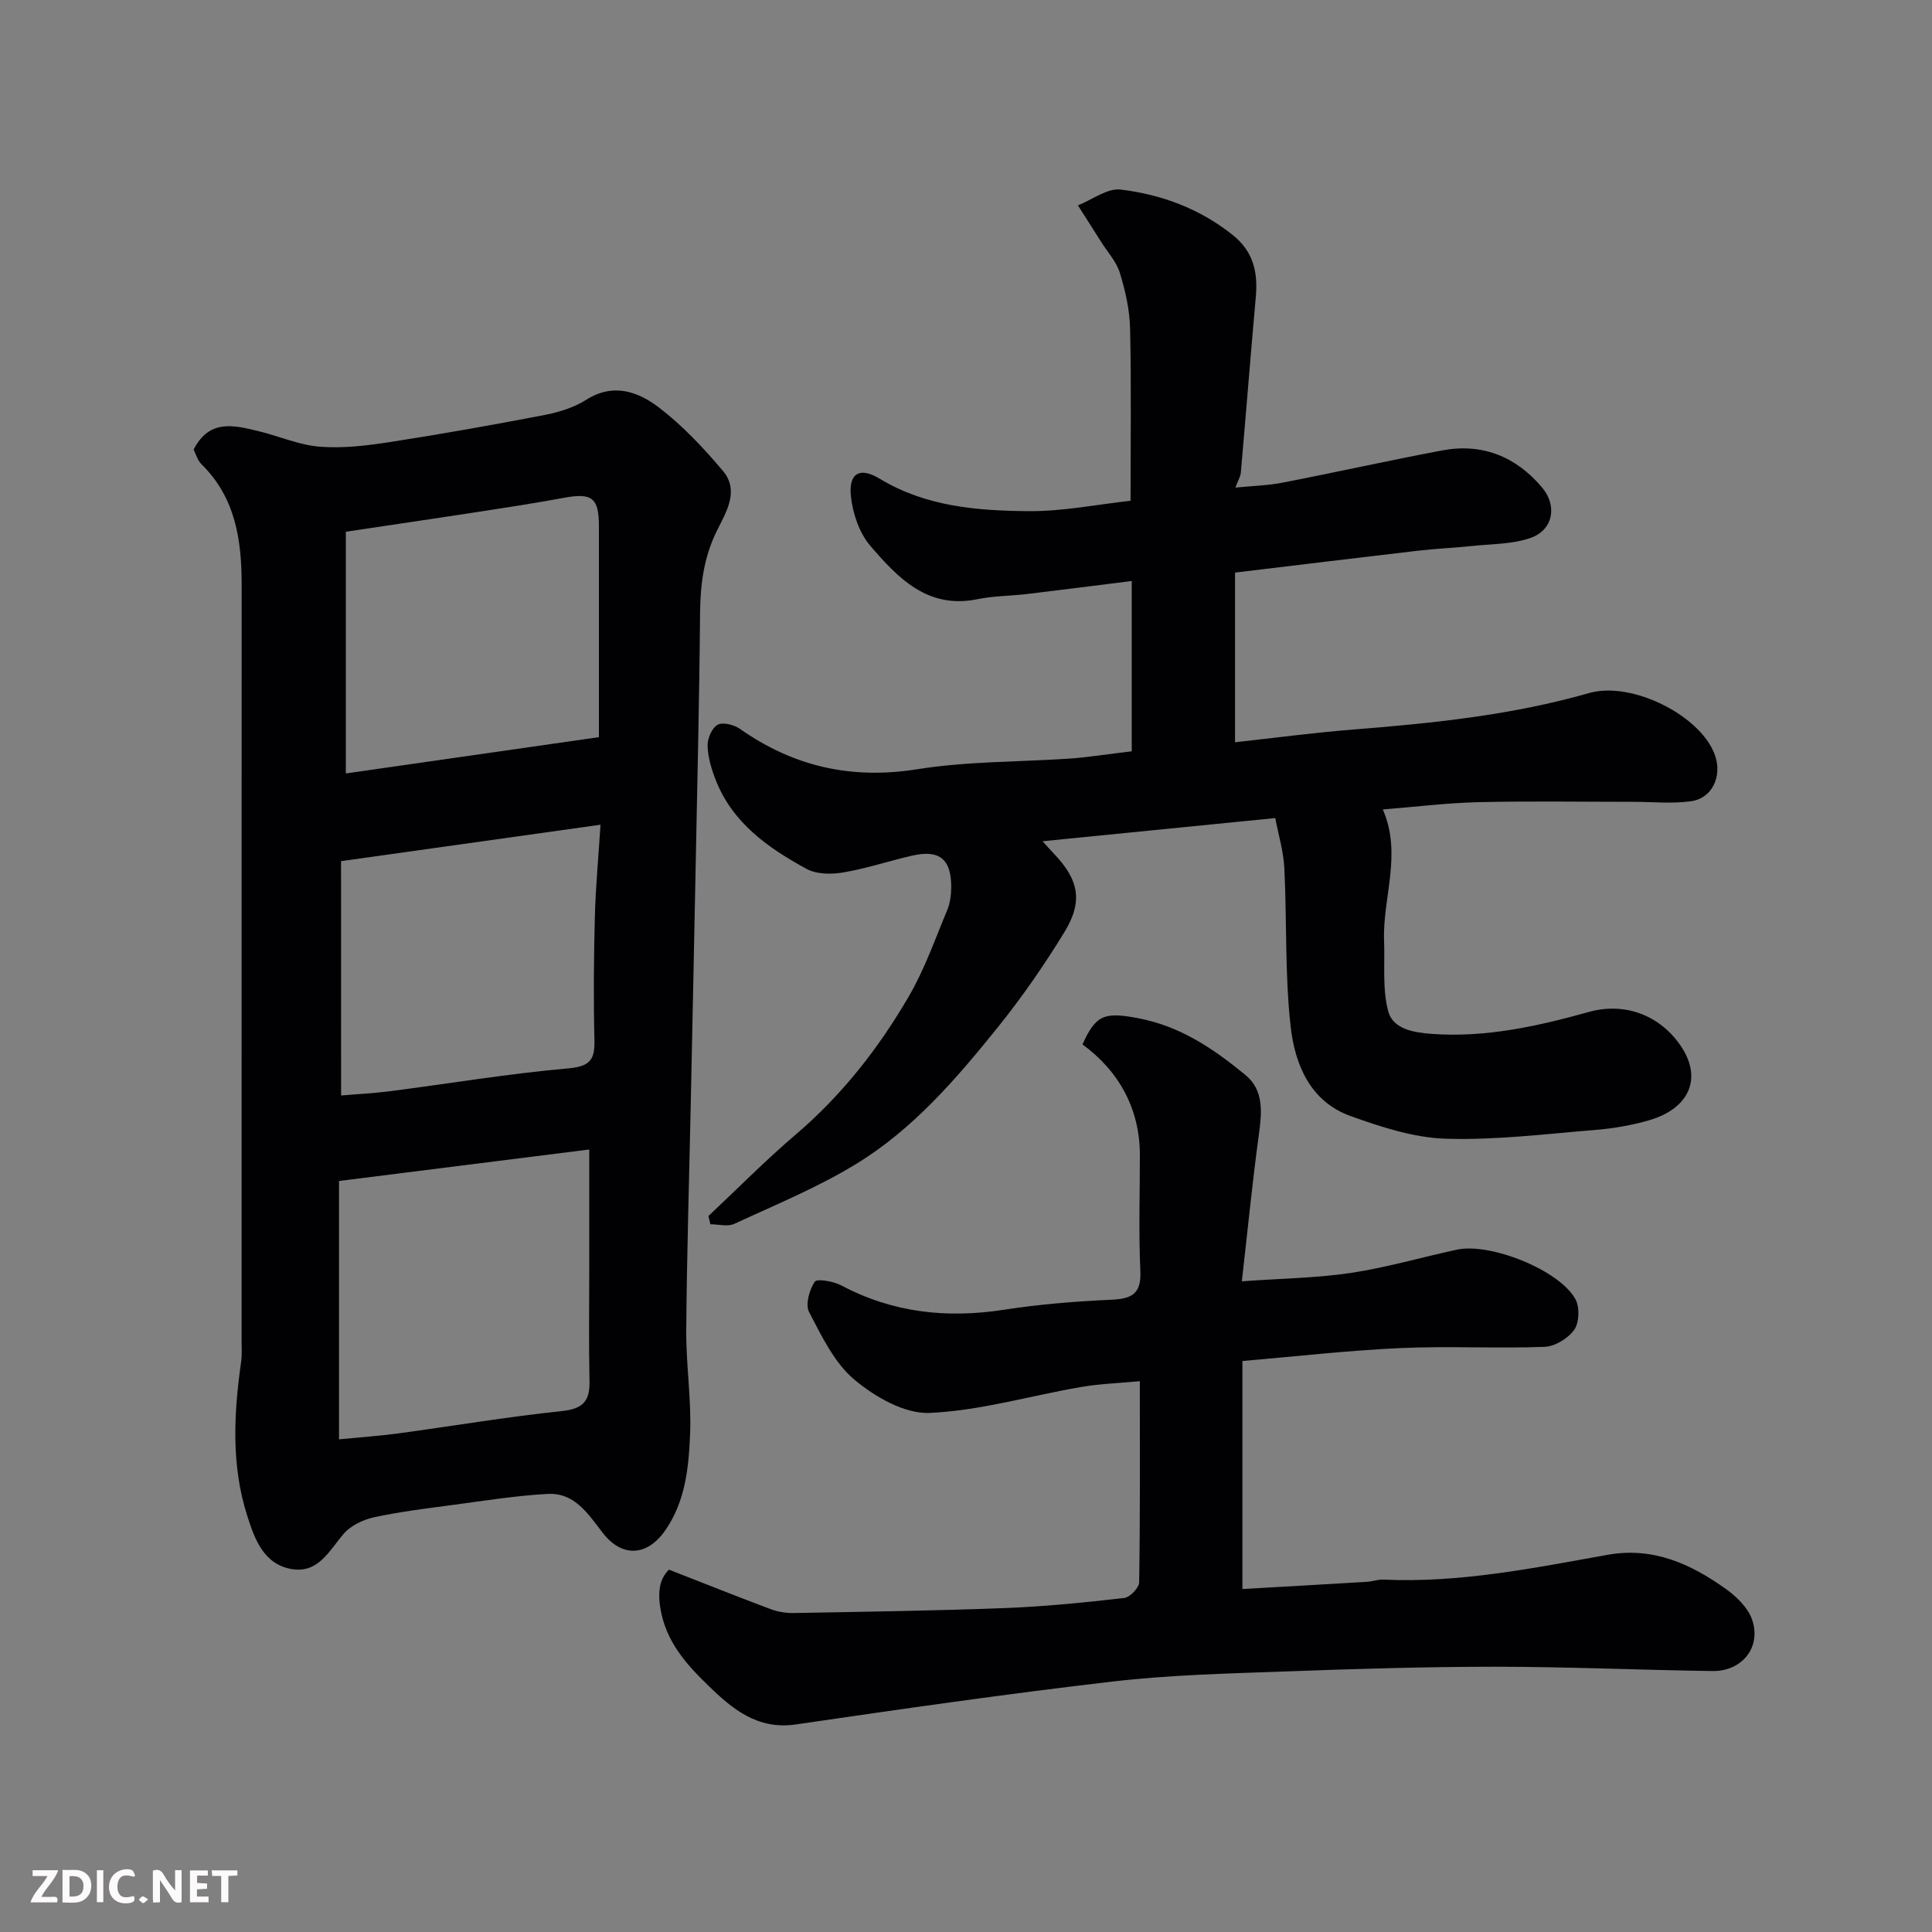
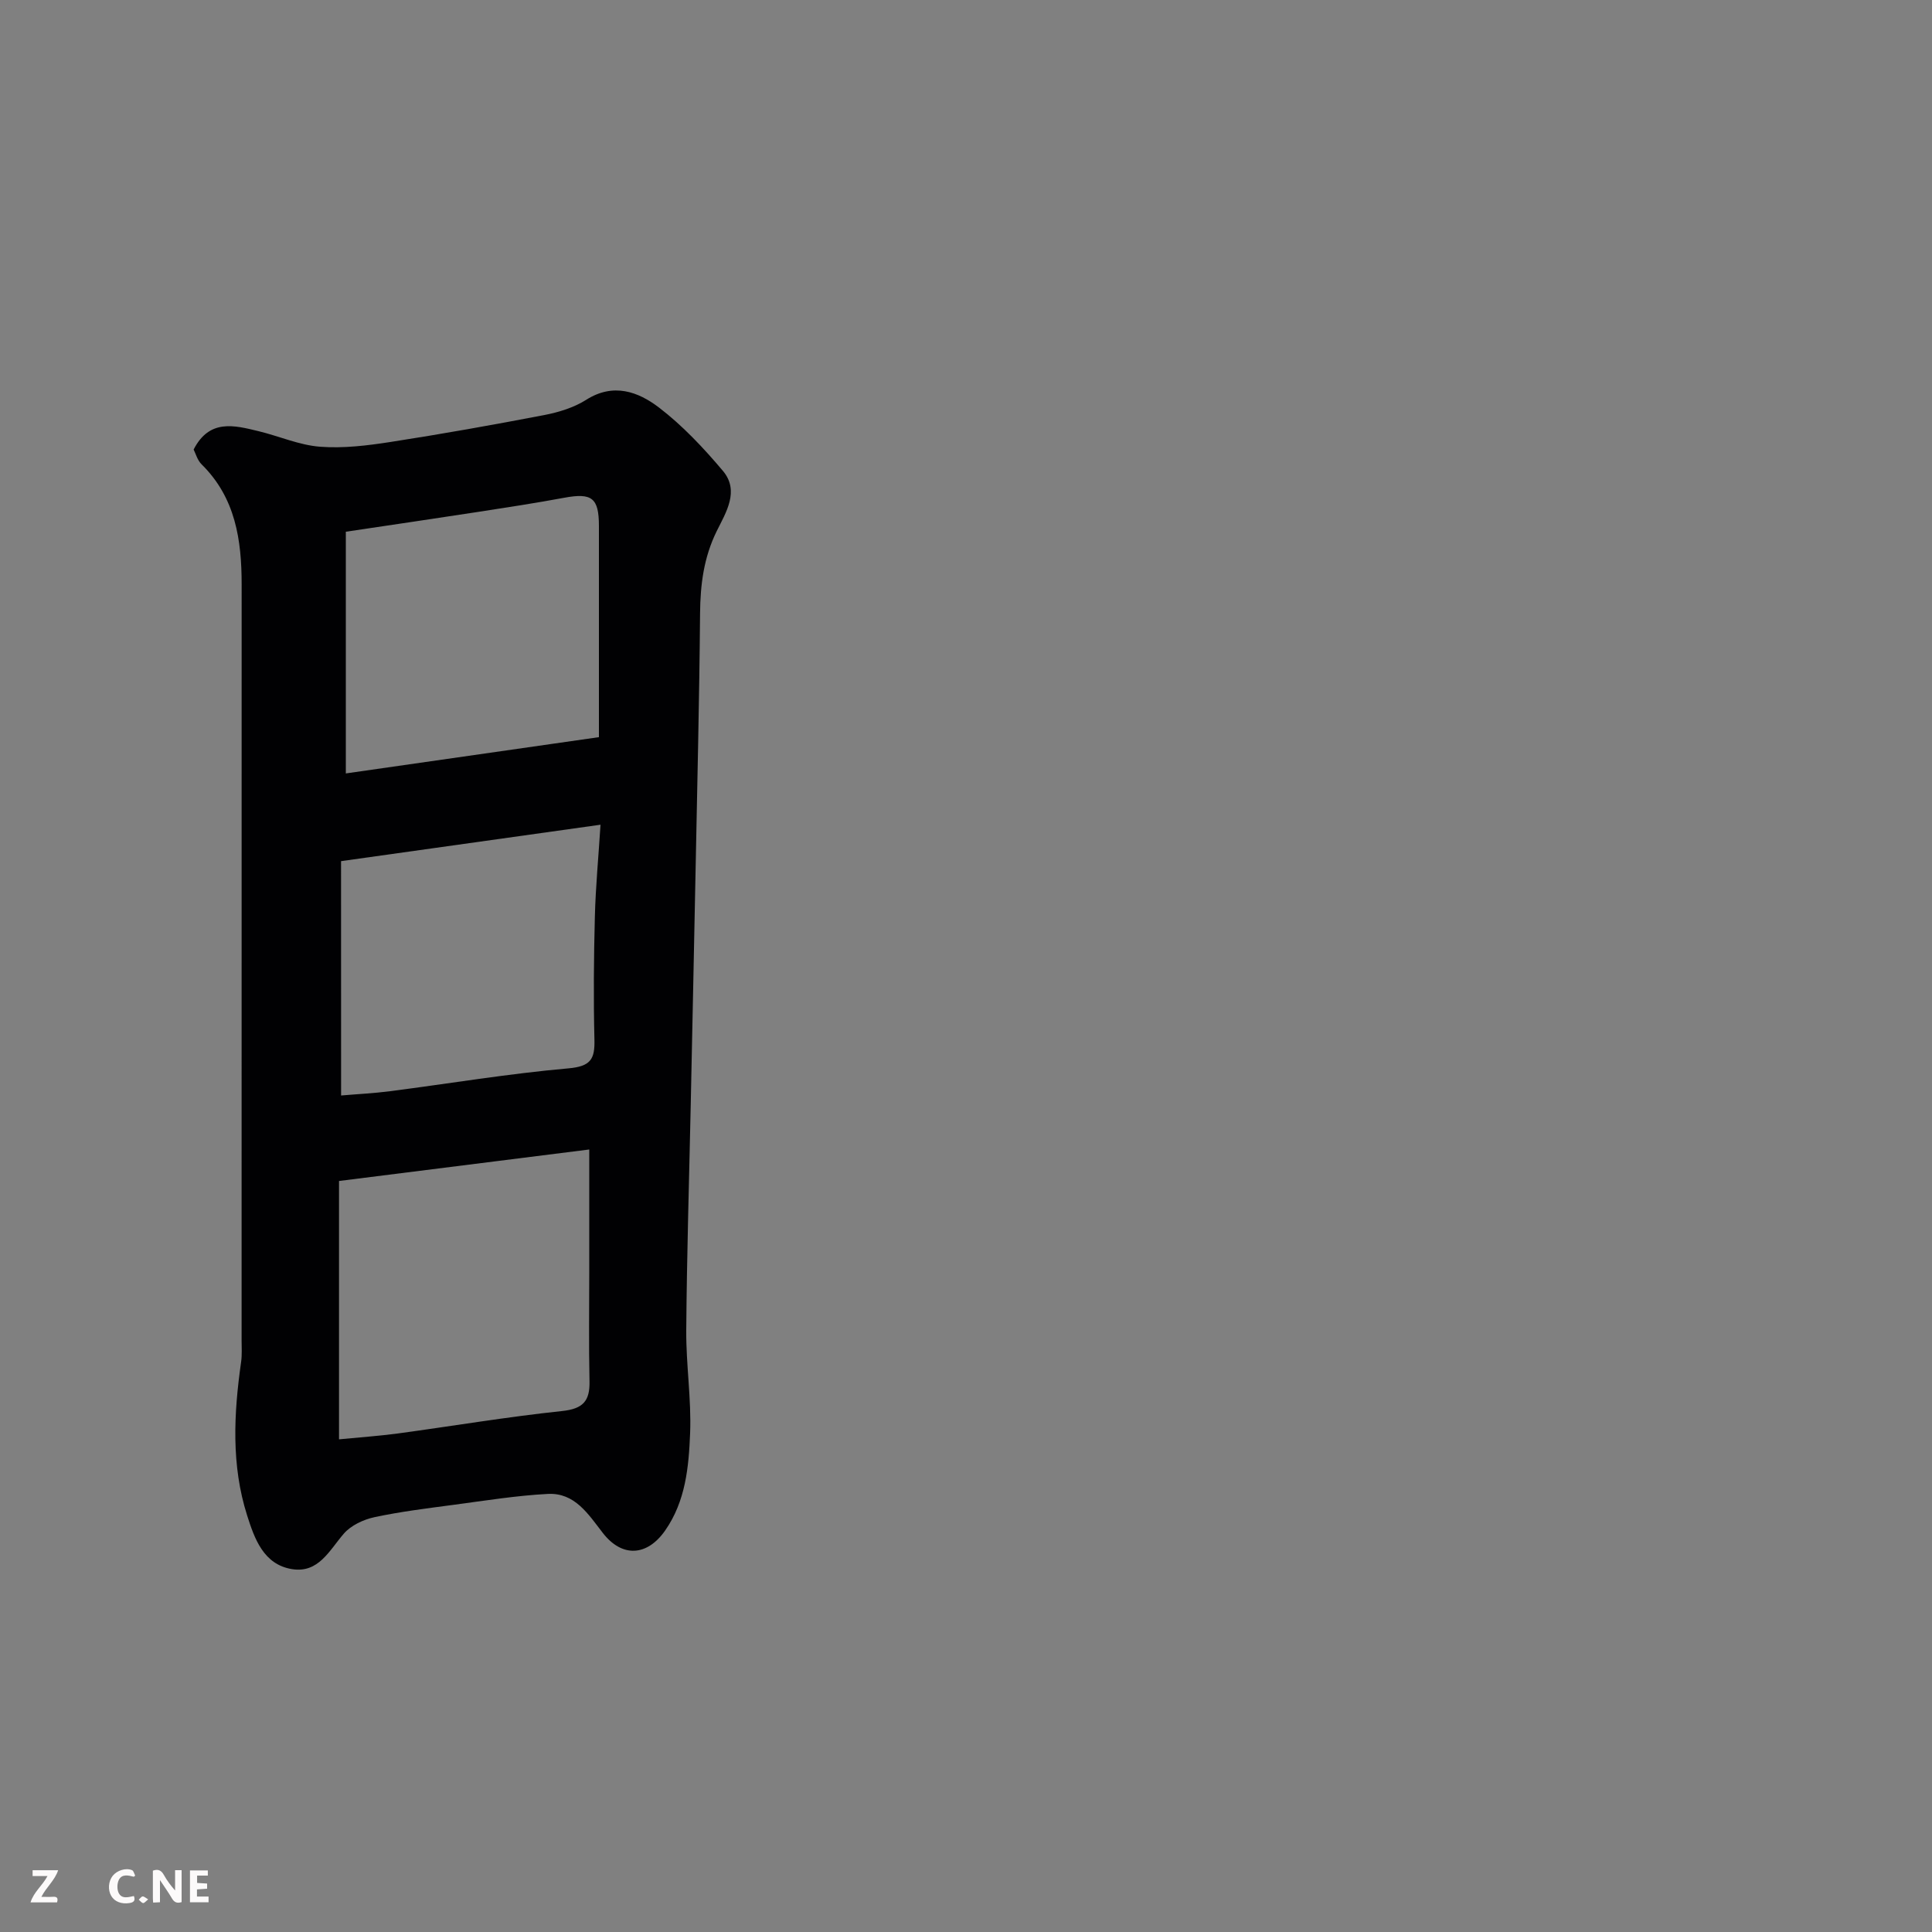
<svg xmlns="http://www.w3.org/2000/svg" enable-background="new 0 0 400 400" viewBox="0 0 400 400">
  <rect x="0" y="0" width="400" height="400" fill="#808080" stroke="none" />
  <path d="m40.09 93.07c3.27-6.39 8.41-5.02 13.44-3.8 4.26 1.03 8.43 2.89 12.73 3.22 4.83.37 9.8-.24 14.63-.99 10.64-1.65 21.24-3.54 31.81-5.57 2.99-.58 6.12-1.54 8.66-3.15 5.63-3.58 10.77-1.69 15.08 1.6 4.9 3.75 9.24 8.38 13.23 13.11 3.5 4.15.61 8.64-1.26 12.43-2.72 5.51-3.42 11.13-3.47 17.14-.15 17.93-.59 35.86-.94 53.79-.31 15.93-.66 31.86-.99 47.8-.33 15.6-.81 31.2-.93 46.8-.05 7.1 1.08 14.22.8 21.3-.28 6.95-.92 14.02-5.15 20.1-3.71 5.34-8.91 5.71-12.93.52-3.03-3.91-5.8-8.36-11.38-8.07-6.5.34-12.98 1.39-19.45 2.25-5.5.73-11.04 1.41-16.46 2.57-2.28.49-4.85 1.7-6.33 3.41-3.01 3.48-5.23 8.23-10.73 7.34-5.91-.96-7.77-6.36-9.28-11.1-3.32-10.41-2.77-21.11-1.25-31.8.21-1.47.1-2.99.1-4.49 0-52.16 0-104.31.01-156.47 0-9.21-1.27-17.95-8.27-24.85-.9-.88-1.25-2.27-1.67-3.09zm30.1 204.93c4.41-.43 8.33-.7 12.22-1.22 11.32-1.54 22.61-3.44 33.96-4.64 4.33-.46 5.77-2.05 5.68-6.16-.17-7.65-.05-15.31-.05-22.96 0-8.26 0-16.53 0-25.03-17.69 2.22-34.79 4.38-51.81 6.52zm1.41-187.91v50.04c17.43-2.5 34.82-4.99 52.4-7.51 0-14.81.01-29.26 0-43.72 0-5.83-1.46-6.91-7.21-5.84-5.92 1.1-11.89 2.01-17.84 2.93-8.85 1.36-17.71 2.66-27.35 4.1zm-.98 116.72c3.34-.29 6.77-.45 10.16-.89 12.31-1.59 24.57-3.64 36.92-4.73 4.61-.41 5.48-1.92 5.37-5.98-.21-8.47-.13-16.96.09-25.43.16-6.2.75-12.38 1.17-19.03-18.41 2.58-35.79 5.02-53.72 7.54.01 16.32.01 32.18.01 48.52z" fill="#010103" />
-   <path d="m234.31 155.55c0-11.84 0-23.55 0-35.26-7.05.88-14.34 1.82-21.63 2.69-3.42.41-6.92.38-10.28 1.07-10.36 2.13-16.51-4.41-22.23-11.07-2.26-2.63-3.6-6.64-3.99-10.16-.53-4.84 1.79-6.23 5.95-3.71 9.56 5.79 20.18 6.63 30.8 6.72 7.16.06 14.33-1.41 21.14-2.15 0-11.93.17-23.81-.1-35.68-.09-3.85-.97-7.78-2.11-11.49-.72-2.35-2.58-4.36-3.94-6.52-1.57-2.5-3.16-4.98-4.75-7.47 2.96-1.17 6.08-3.61 8.86-3.27 8.45 1.02 16.38 3.95 23.22 9.43 4.27 3.42 5.21 7.72 4.75 12.8-1.08 12.12-2.04 24.26-3.1 36.38-.07.77-.53 1.51-1.12 3.09 3.54-.35 6.7-.43 9.75-1.02 11.03-2.14 21.99-4.59 33.03-6.67 8.32-1.57 15.3 1.26 20.69 7.65 3.25 3.84 2.3 8.83-2.36 10.46-3.78 1.32-8.06 1.24-12.13 1.67-3.75.4-7.53.55-11.28.99-12.35 1.44-24.7 2.95-37.78 4.52v35.13c7.91-.87 16.15-1.98 24.42-2.63 16.49-1.31 32.89-2.98 48.88-7.56 8.96-2.56 23.42 4.82 26.13 13.06 1.4 4.27-.67 8.72-4.98 9.33-3.94.56-8.02.13-12.03.13-10.67 0-21.33-.18-31.99.07-6.51.15-13.01.97-19.83 1.51 4.05 9.33-.09 18.28.26 27.26.19 4.88-.38 9.97.87 14.57.98 3.61 5.21 4.37 9.04 4.64 11.18.8 21.86-1.59 32.5-4.55 7.45-2.07 14.57.68 18.86 6.81 4.8 6.85 1.94 13.18-6.37 15.61-3.58 1.04-7.33 1.69-11.04 2-10.35.84-20.75 2.15-31.09 1.83-6.64-.21-13.4-2.43-19.75-4.71-8.35-3-11.5-10.74-12.37-18.54-1.21-10.83-.76-21.84-1.3-32.76-.17-3.45-1.21-6.86-1.88-10.38-16.52 1.65-31.96 3.18-48.18 4.8 1.13 1.24 1.75 1.95 2.39 2.62 5.12 5.36 6.04 9.84 2.11 16.24-4.17 6.8-8.74 13.42-13.74 19.63-8.56 10.63-17.53 21.09-29.28 28.28-7.98 4.89-16.76 8.49-25.29 12.44-1.37.64-3.29.09-4.96.09-.13-.57-.27-1.14-.4-1.71 5.99-5.63 11.78-11.5 18.03-16.83 9.6-8.18 17.24-17.94 23.5-28.73 3.24-5.58 5.4-11.78 7.9-17.77.61-1.46.82-3.17.83-4.76.02-5.83-2.46-7.82-8.14-6.51-4.75 1.09-9.42 2.66-14.21 3.47-2.45.42-5.52.4-7.59-.73-7.97-4.35-15.39-9.53-18.86-18.52-.86-2.22-1.58-4.64-1.64-6.99-.04-1.49.9-3.69 2.07-4.33 1.09-.6 3.4-.01 4.62.84 11.14 7.83 23.11 10.53 36.75 8.36 10.54-1.68 21.37-1.49 32.07-2.24 3.79-.31 7.53-.91 12.3-1.47z" fill="#010103" />
-   <path d="m138.5 324.98c7.59 2.96 14.31 5.65 21.1 8.19 1.49.56 3.19.82 4.79.79 14.6-.27 29.2-.47 43.78-1.03 8.21-.32 16.41-1.15 24.58-2.08 1.19-.14 3.08-2.11 3.1-3.25.22-13.64.14-27.28.14-41.64-4.32.41-8.35.54-12.28 1.22-10.43 1.8-20.78 4.89-31.26 5.35-5.16.22-11.31-3.32-15.56-6.89-4.15-3.48-6.76-9-9.37-13.98-.82-1.56.04-4.6 1.16-6.29.46-.69 3.88-.1 5.5.76 10.69 5.68 21.9 6.87 33.75 5.03 7.29-1.13 14.7-1.72 22.08-2.06 4.2-.19 6.31-1.11 6.09-5.92-.37-7.98-.1-15.99-.1-23.98.01-9.57-4.28-17.4-11.88-22.96 2.77-6.21 4.61-6.74 11.53-5.43 8.72 1.64 15.67 6.37 22.22 11.77 3.83 3.16 3.39 7.72 2.77 12.29-1.33 9.74-2.29 19.52-3.53 30.41 8.33-.6 15.54-.68 22.6-1.74 7.38-1.11 14.61-3.23 21.92-4.81 6.94-1.49 21.23 4.23 24.54 10.24.91 1.65.81 4.84-.23 6.33-1.26 1.79-4 3.47-6.15 3.55-9.98.37-20-.2-29.98.26-10.9.5-21.77 1.75-32.58 2.67v47.21c8.75-.5 17.26-.98 25.77-1.49 1.14-.07 2.28-.51 3.4-.46 15.75.73 31.07-2.38 46.42-5.13 9.41-1.69 17.21 1.86 24.48 7.05 2.26 1.61 4.66 3.96 5.49 6.47 1.88 5.68-2.16 10.63-8.25 10.54-14.93-.21-29.86-.88-44.79-.89-14.6 0-29.2.44-43.78.98-11.87.43-23.8.71-35.58 2.08-21.93 2.55-43.79 5.7-65.64 8.89-7.97 1.16-13.2-3.27-18.13-8.07-4.53-4.4-8.75-9.06-9.89-15.96-.62-3.76-.03-6.27 1.77-8.02z" fill="#010103" />
  <g fill="#fcfafa">
    <path d="m37.59 393.81c-.92.31-1.52.05-2-.78-.7-1.2-1.52-2.34-2.47-3.78v4.59c-.55.03-.95.05-1.41.07-.03-.37-.06-.64-.06-.91 0-1.91 0-3.81 0-5.7 1.13-.41 1.77-.03 2.29.91.62 1.11 1.38 2.14 2.31 3.19v-4.2h1.35v6.61z" />
-     <path d="m12.94 393.88v-6.75c1.9.19 3.93-.54 5.37 1.29.8 1.01.78 2.88.03 3.97-1.37 1.97-3.4 1.51-5.4 1.49m1.45-1.22c2.04.12 2.92-.58 2.89-2.21-.03-1.51-.98-2.19-2.89-2z" />
    <path d="m11.81 393.87h-5.49c.68-2.18 2.47-3.48 3.51-5.45h-3.08v-1.21h5.29c-.71 2.13-2.44 3.48-3.47 5.51.86 0 1.63.04 2.39-.01.79-.05 1.14.21.85 1.16" />
    <path d="m39.33 393.86v-6.61h3.7v1.07h-2.22v1.52c.68.04 1.34.09 2.07.13v1.07c-.72.05-1.38.09-2.1.14v1.48h2.4v1.19h-3.84z" />
    <path d="m27.71 388.56c-1.15-.3-2.46-.61-3.1.64-.37.73-.41 1.93-.06 2.67.63 1.35 1.99.93 3.17.68.35.94-.01 1.32-.93 1.46-1.62.25-3.05-.27-3.76-1.48-.73-1.24-.6-3.03.31-4.17.88-1.11 2.71-1.7 4-1.16.32.13.44.74.65 1.12-.1.08-.19.16-.28.24" />
-     <path d="m49.15 387.24v1.07c-.59.02-1.17.05-1.87.08v5.44h-1.48v-5.44h-1.85c-.05-.4-.08-.73-.13-1.15z" />
-     <path d="m20.06 387.21h1.33v6.62h-1.33z" />
    <path d="m30.68 393.25c-.49.38-.8.79-1.05.76-.32-.05-.6-.45-.9-.7.26-.24.51-.64.8-.67.29-.04.62.3 1.15.61" />
  </g>
</svg>